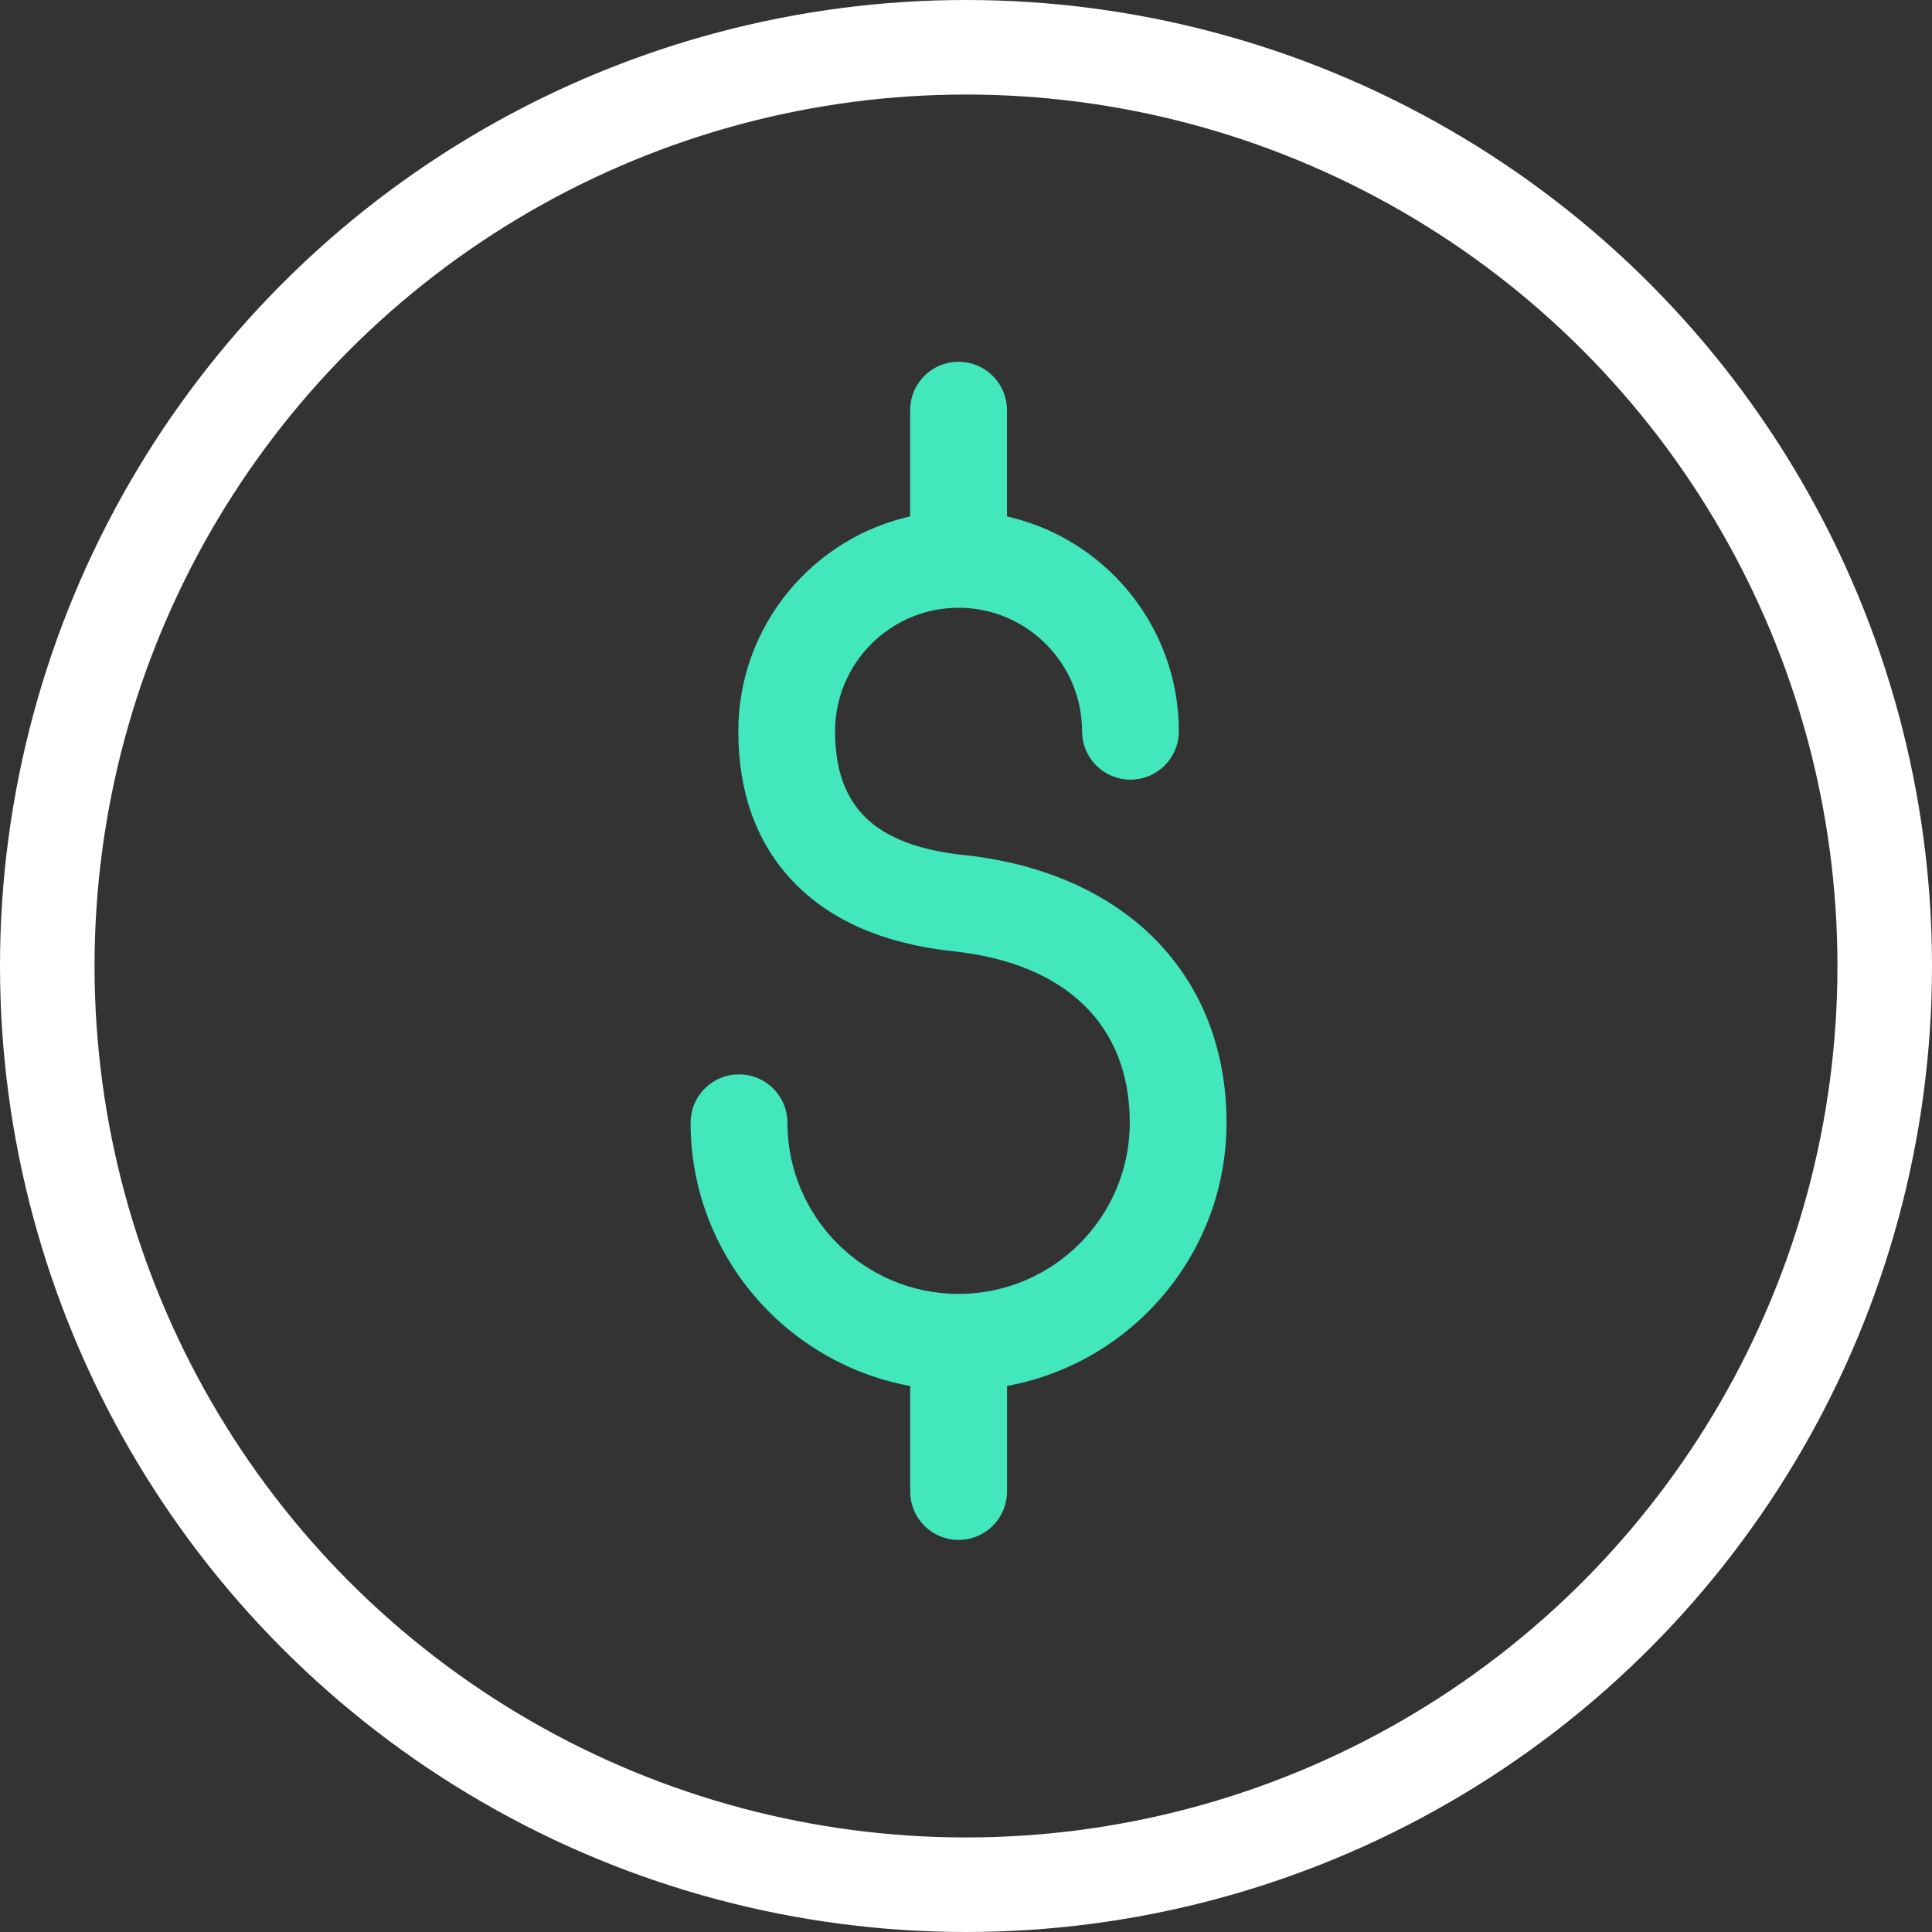
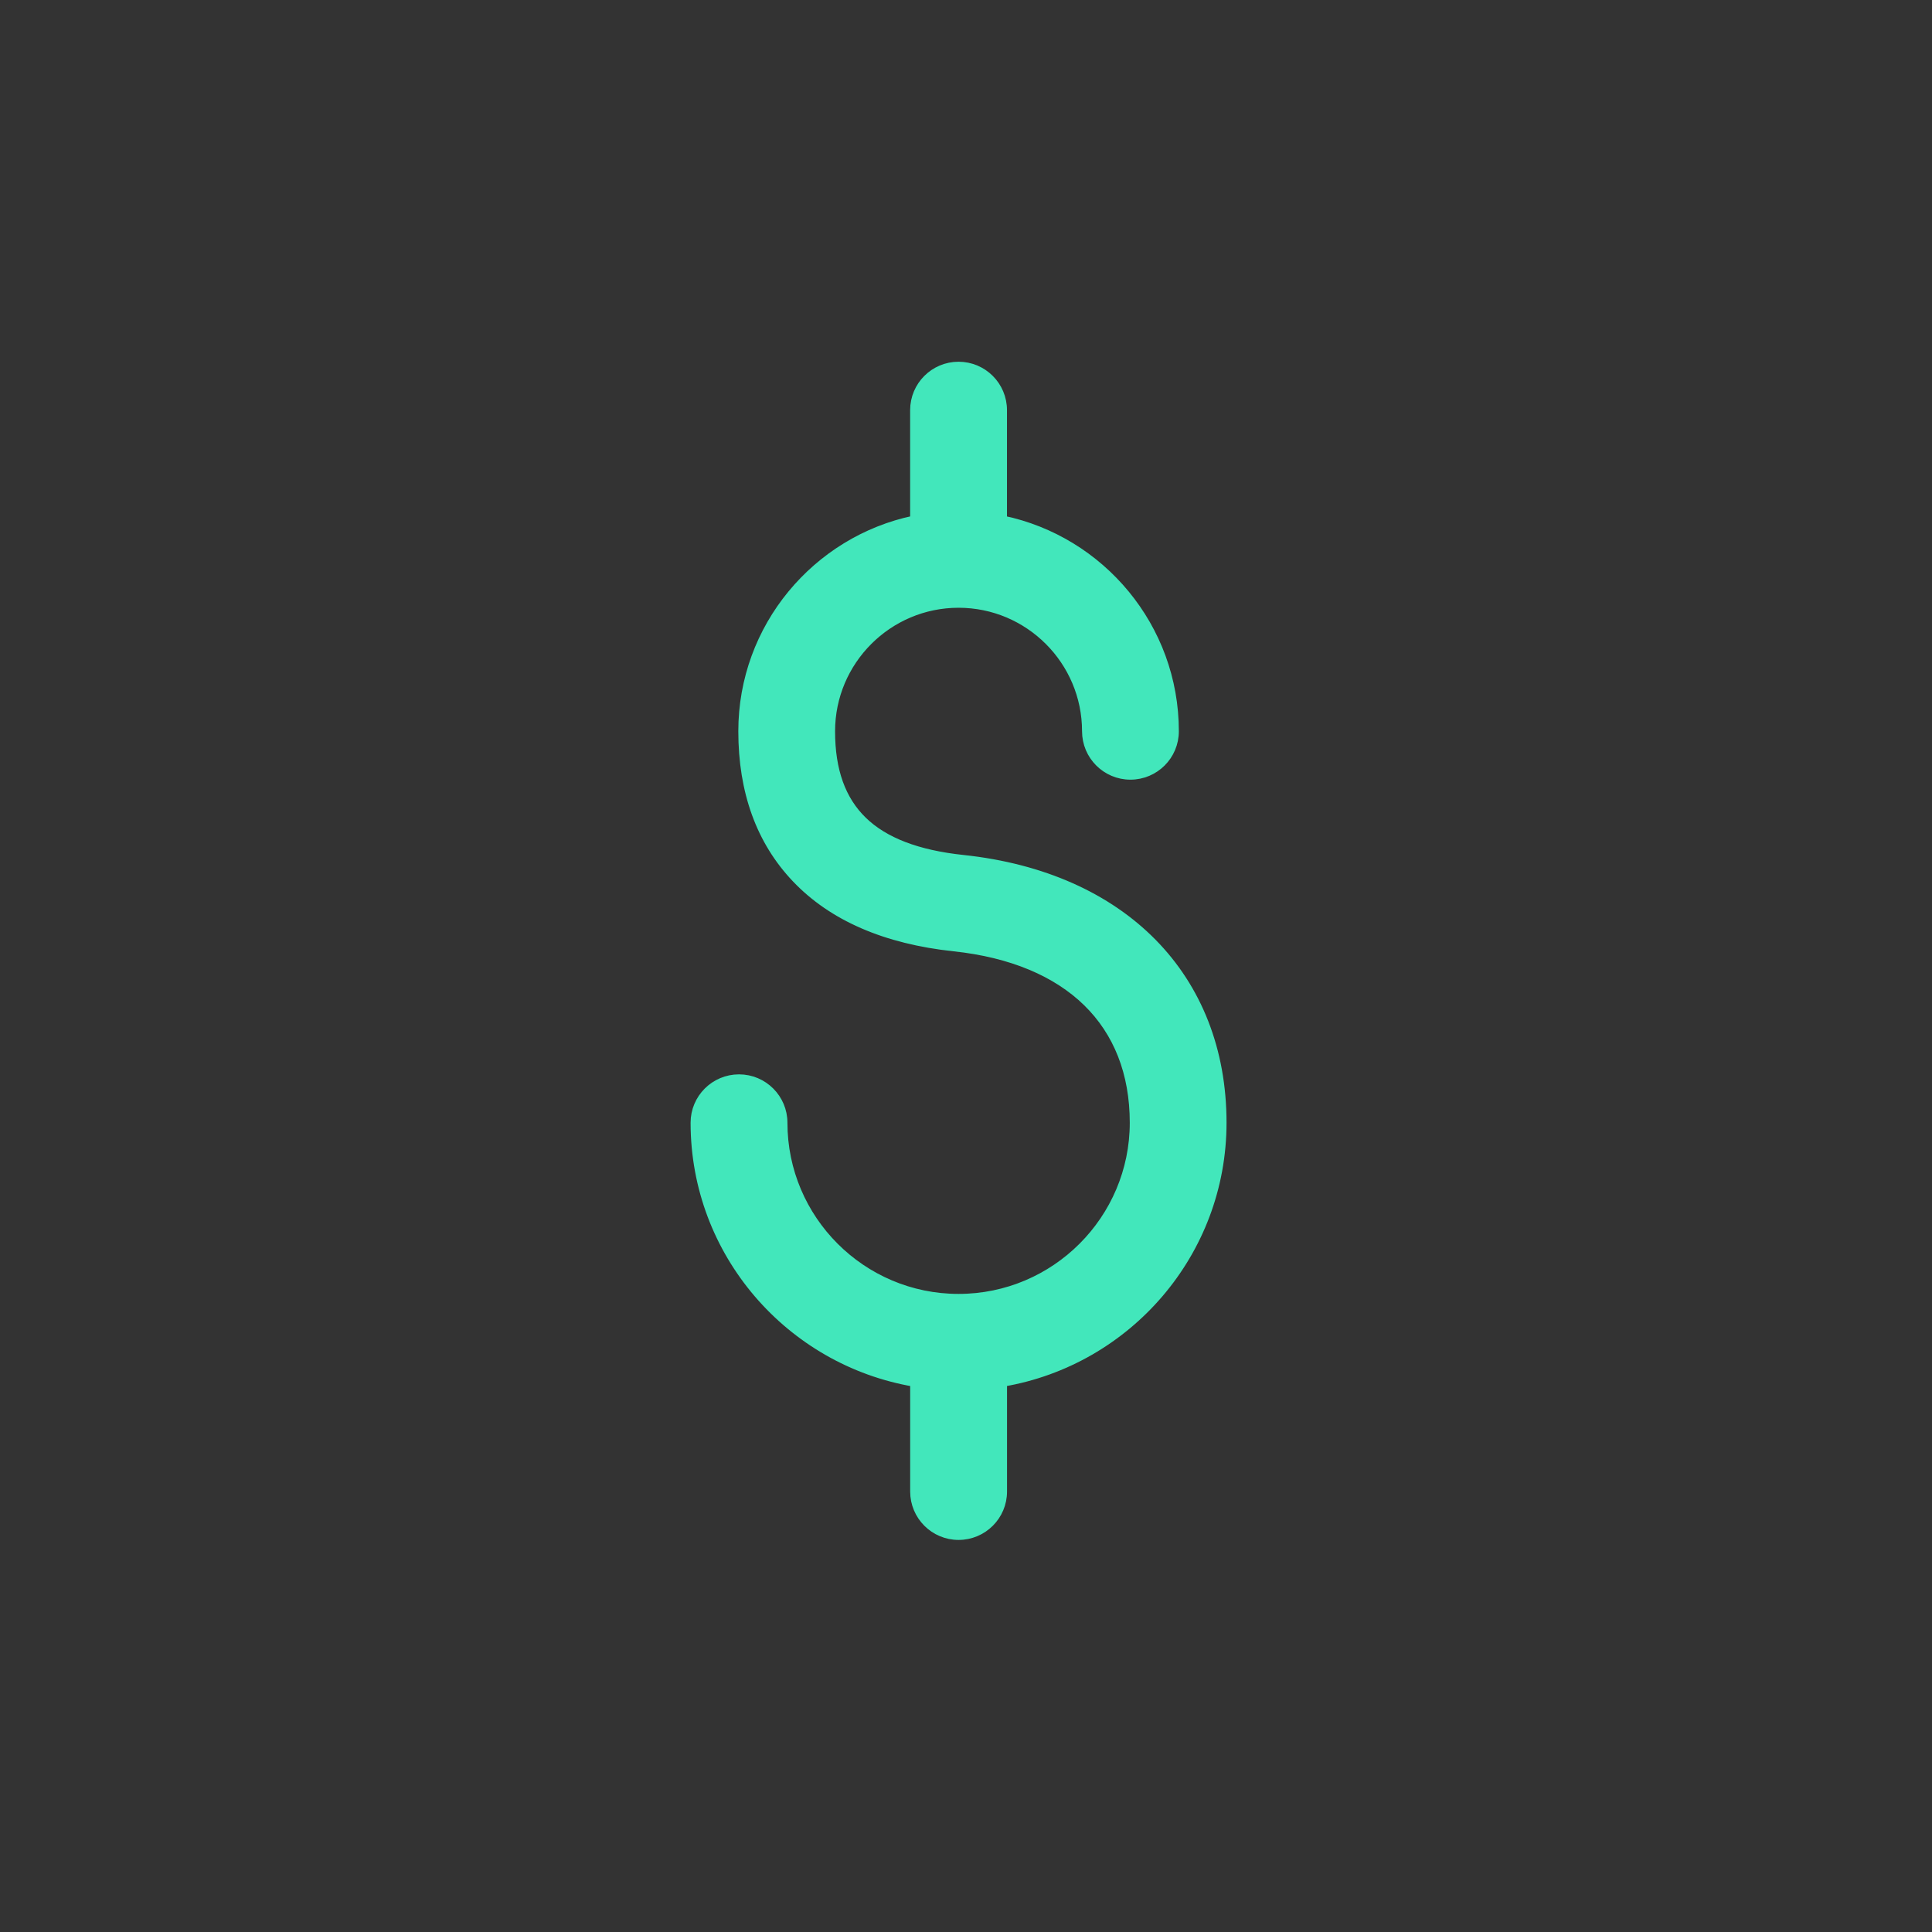
<svg xmlns="http://www.w3.org/2000/svg" width="47" height="47" viewBox="0 0 47 47" fill="none">
  <rect x="0" y="0" width="47" height="47" fill="#333333" stroke="none" />
  <path d="M23.432 20.899L23.432 20.899C22.316 20.781 21.514 20.471 20.992 19.964C20.473 19.459 20.215 18.746 20.215 17.789C20.215 16.078 21.608 14.685 23.319 14.685C25.031 14.685 26.423 16.078 26.423 17.789C26.423 18.384 26.905 18.867 27.5 18.867C28.096 18.867 28.578 18.384 28.578 17.789C28.578 15.259 26.782 13.143 24.397 12.644V9.978C24.397 9.382 23.914 8.9 23.319 8.9C22.724 8.9 22.241 9.382 22.241 9.978V12.643C19.858 13.142 18.061 15.258 18.061 17.789C18.061 19.255 18.496 20.463 19.363 21.373C20.253 22.309 21.549 22.866 23.206 23.043L23.206 23.043C24.609 23.192 25.703 23.659 26.445 24.384C27.185 25.108 27.584 26.098 27.584 27.313C27.584 29.663 25.671 31.577 23.319 31.577C20.968 31.577 19.056 29.663 19.056 27.313C19.056 26.718 18.573 26.236 17.978 26.236C17.383 26.236 16.9 26.718 16.9 27.313C16.9 30.485 19.215 33.118 22.242 33.634V36.285C22.242 36.88 22.725 37.362 23.319 37.362C23.915 37.362 24.398 36.88 24.398 36.285V33.633C27.425 33.118 29.738 30.484 29.738 27.313C29.738 25.545 29.134 24.043 28.04 22.931C26.946 21.82 25.369 21.105 23.432 20.899Z" fill="#42E7BB" stroke="#42E7BB" stroke-width="0.2" />
-   <circle cx="23.5" cy="23.5" r="22.35" stroke="white" stroke-width="2.3" />
</svg>